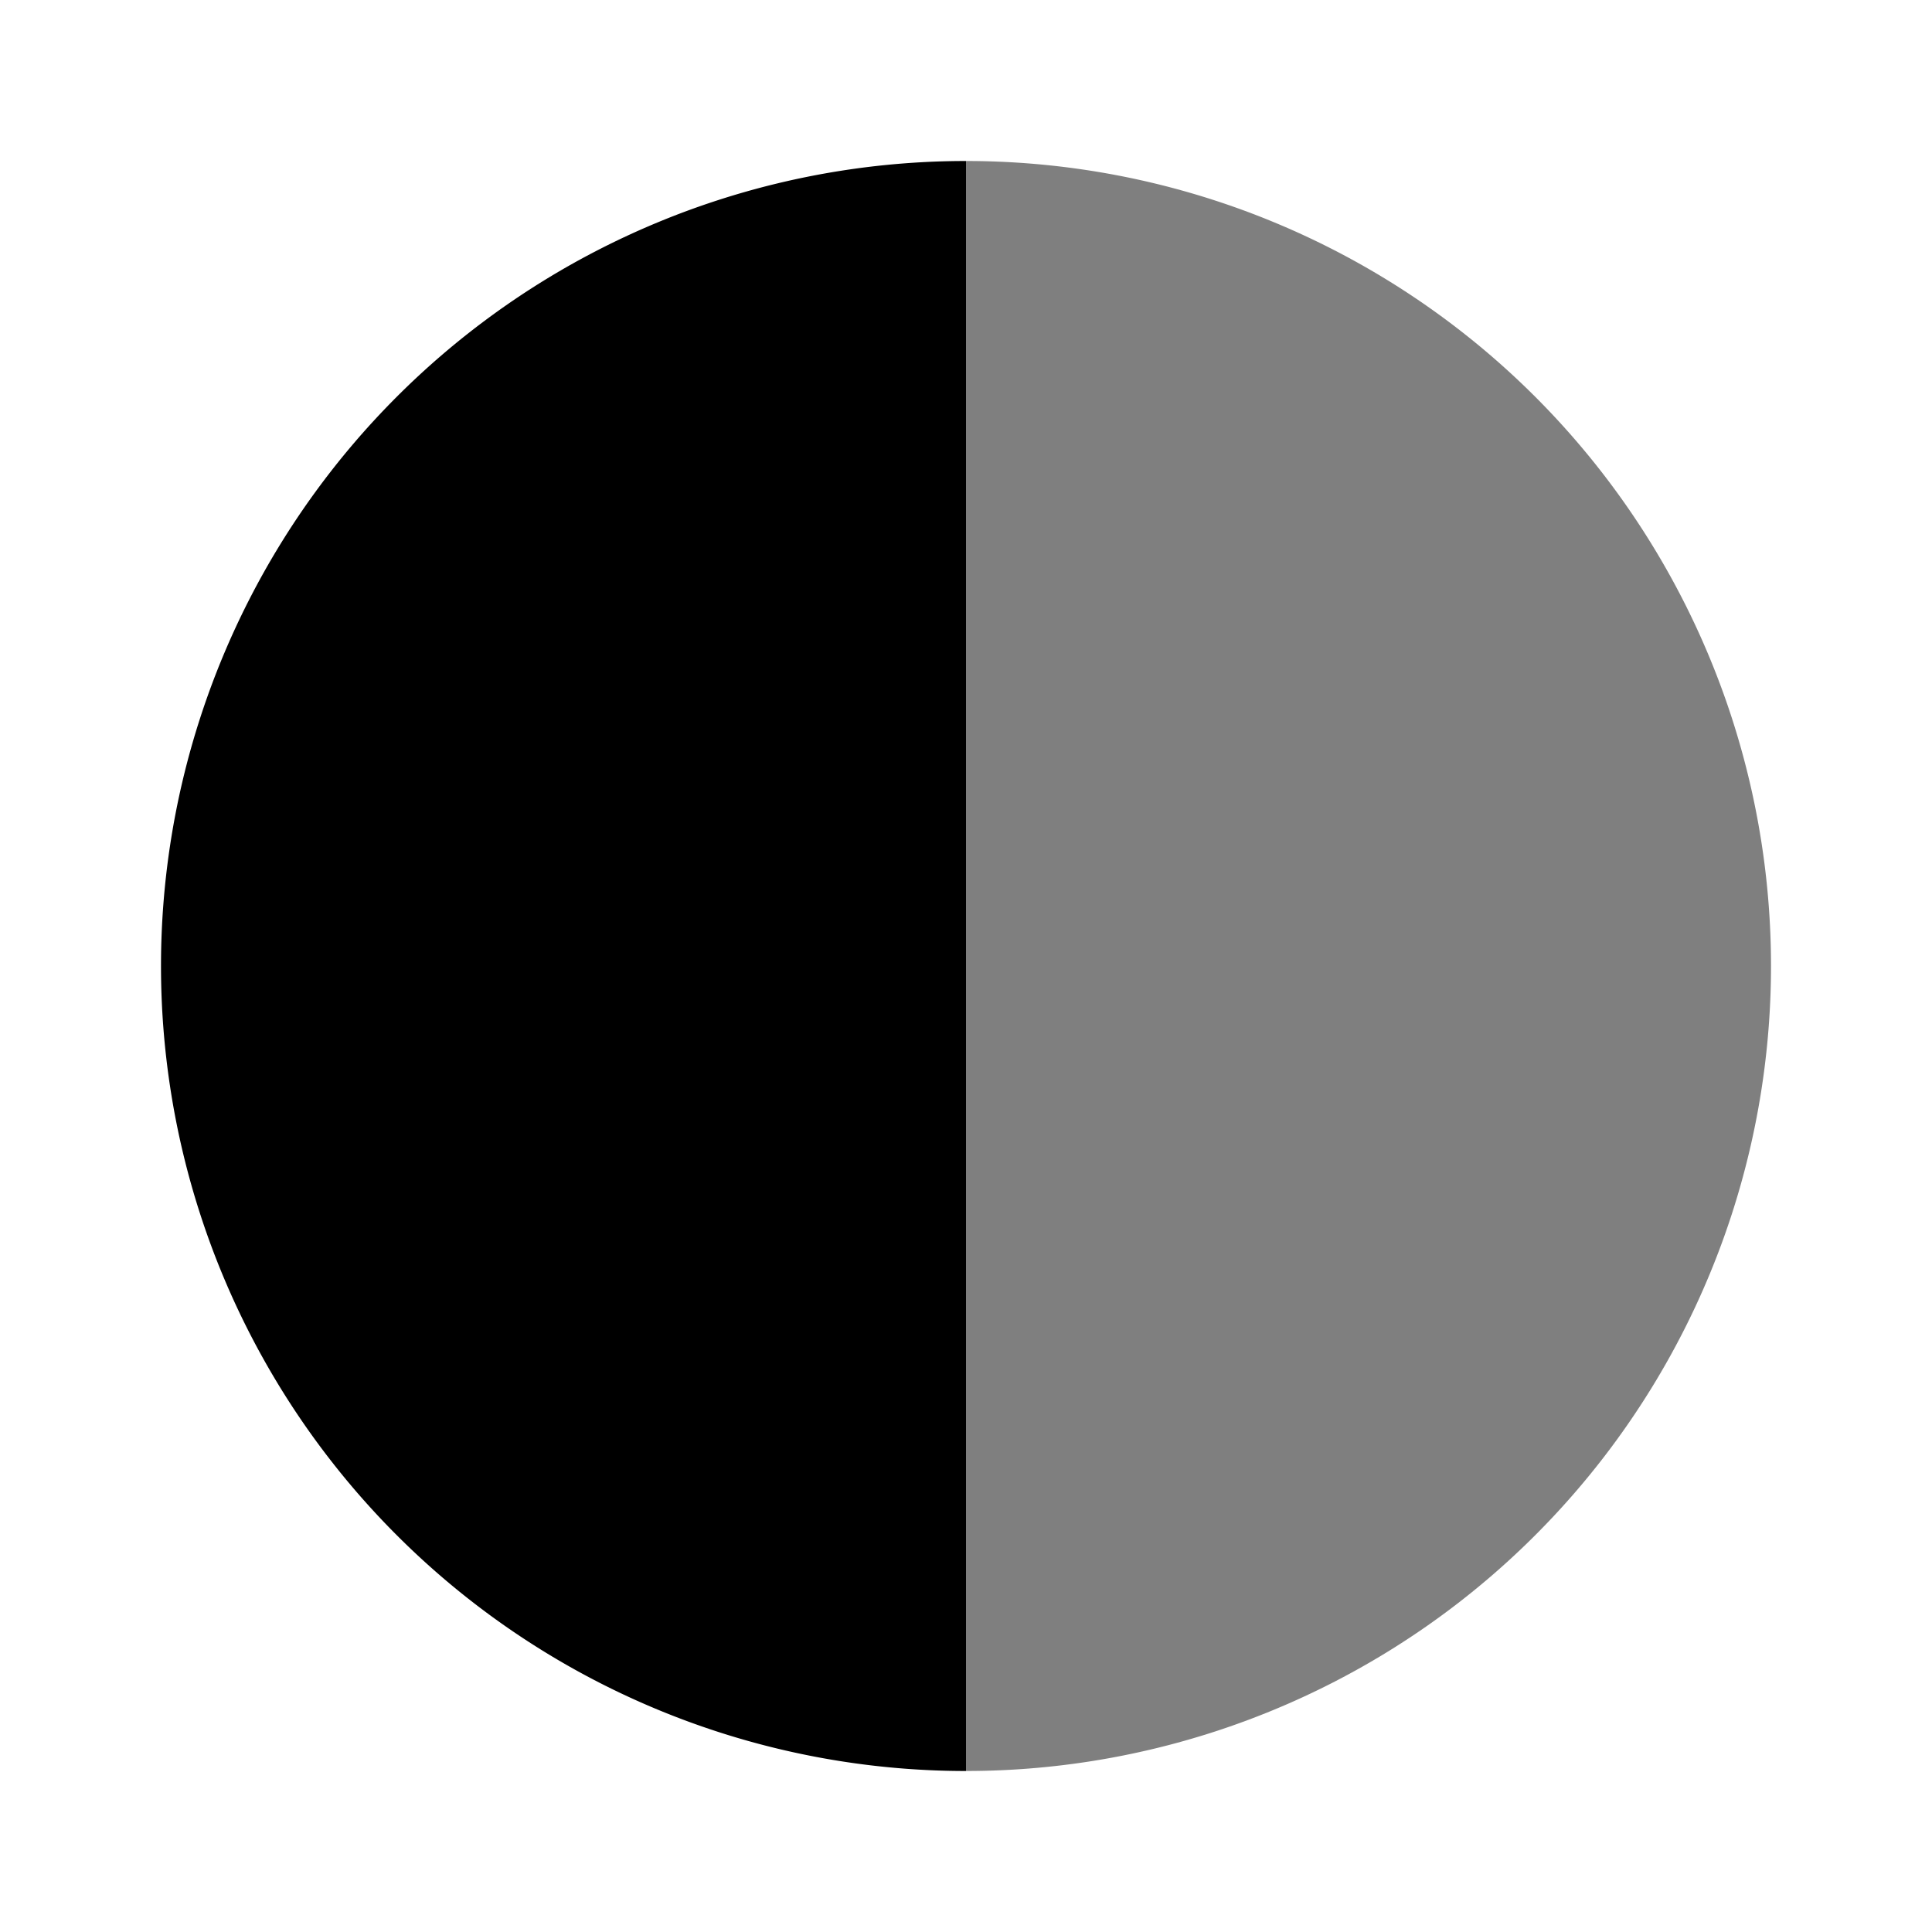
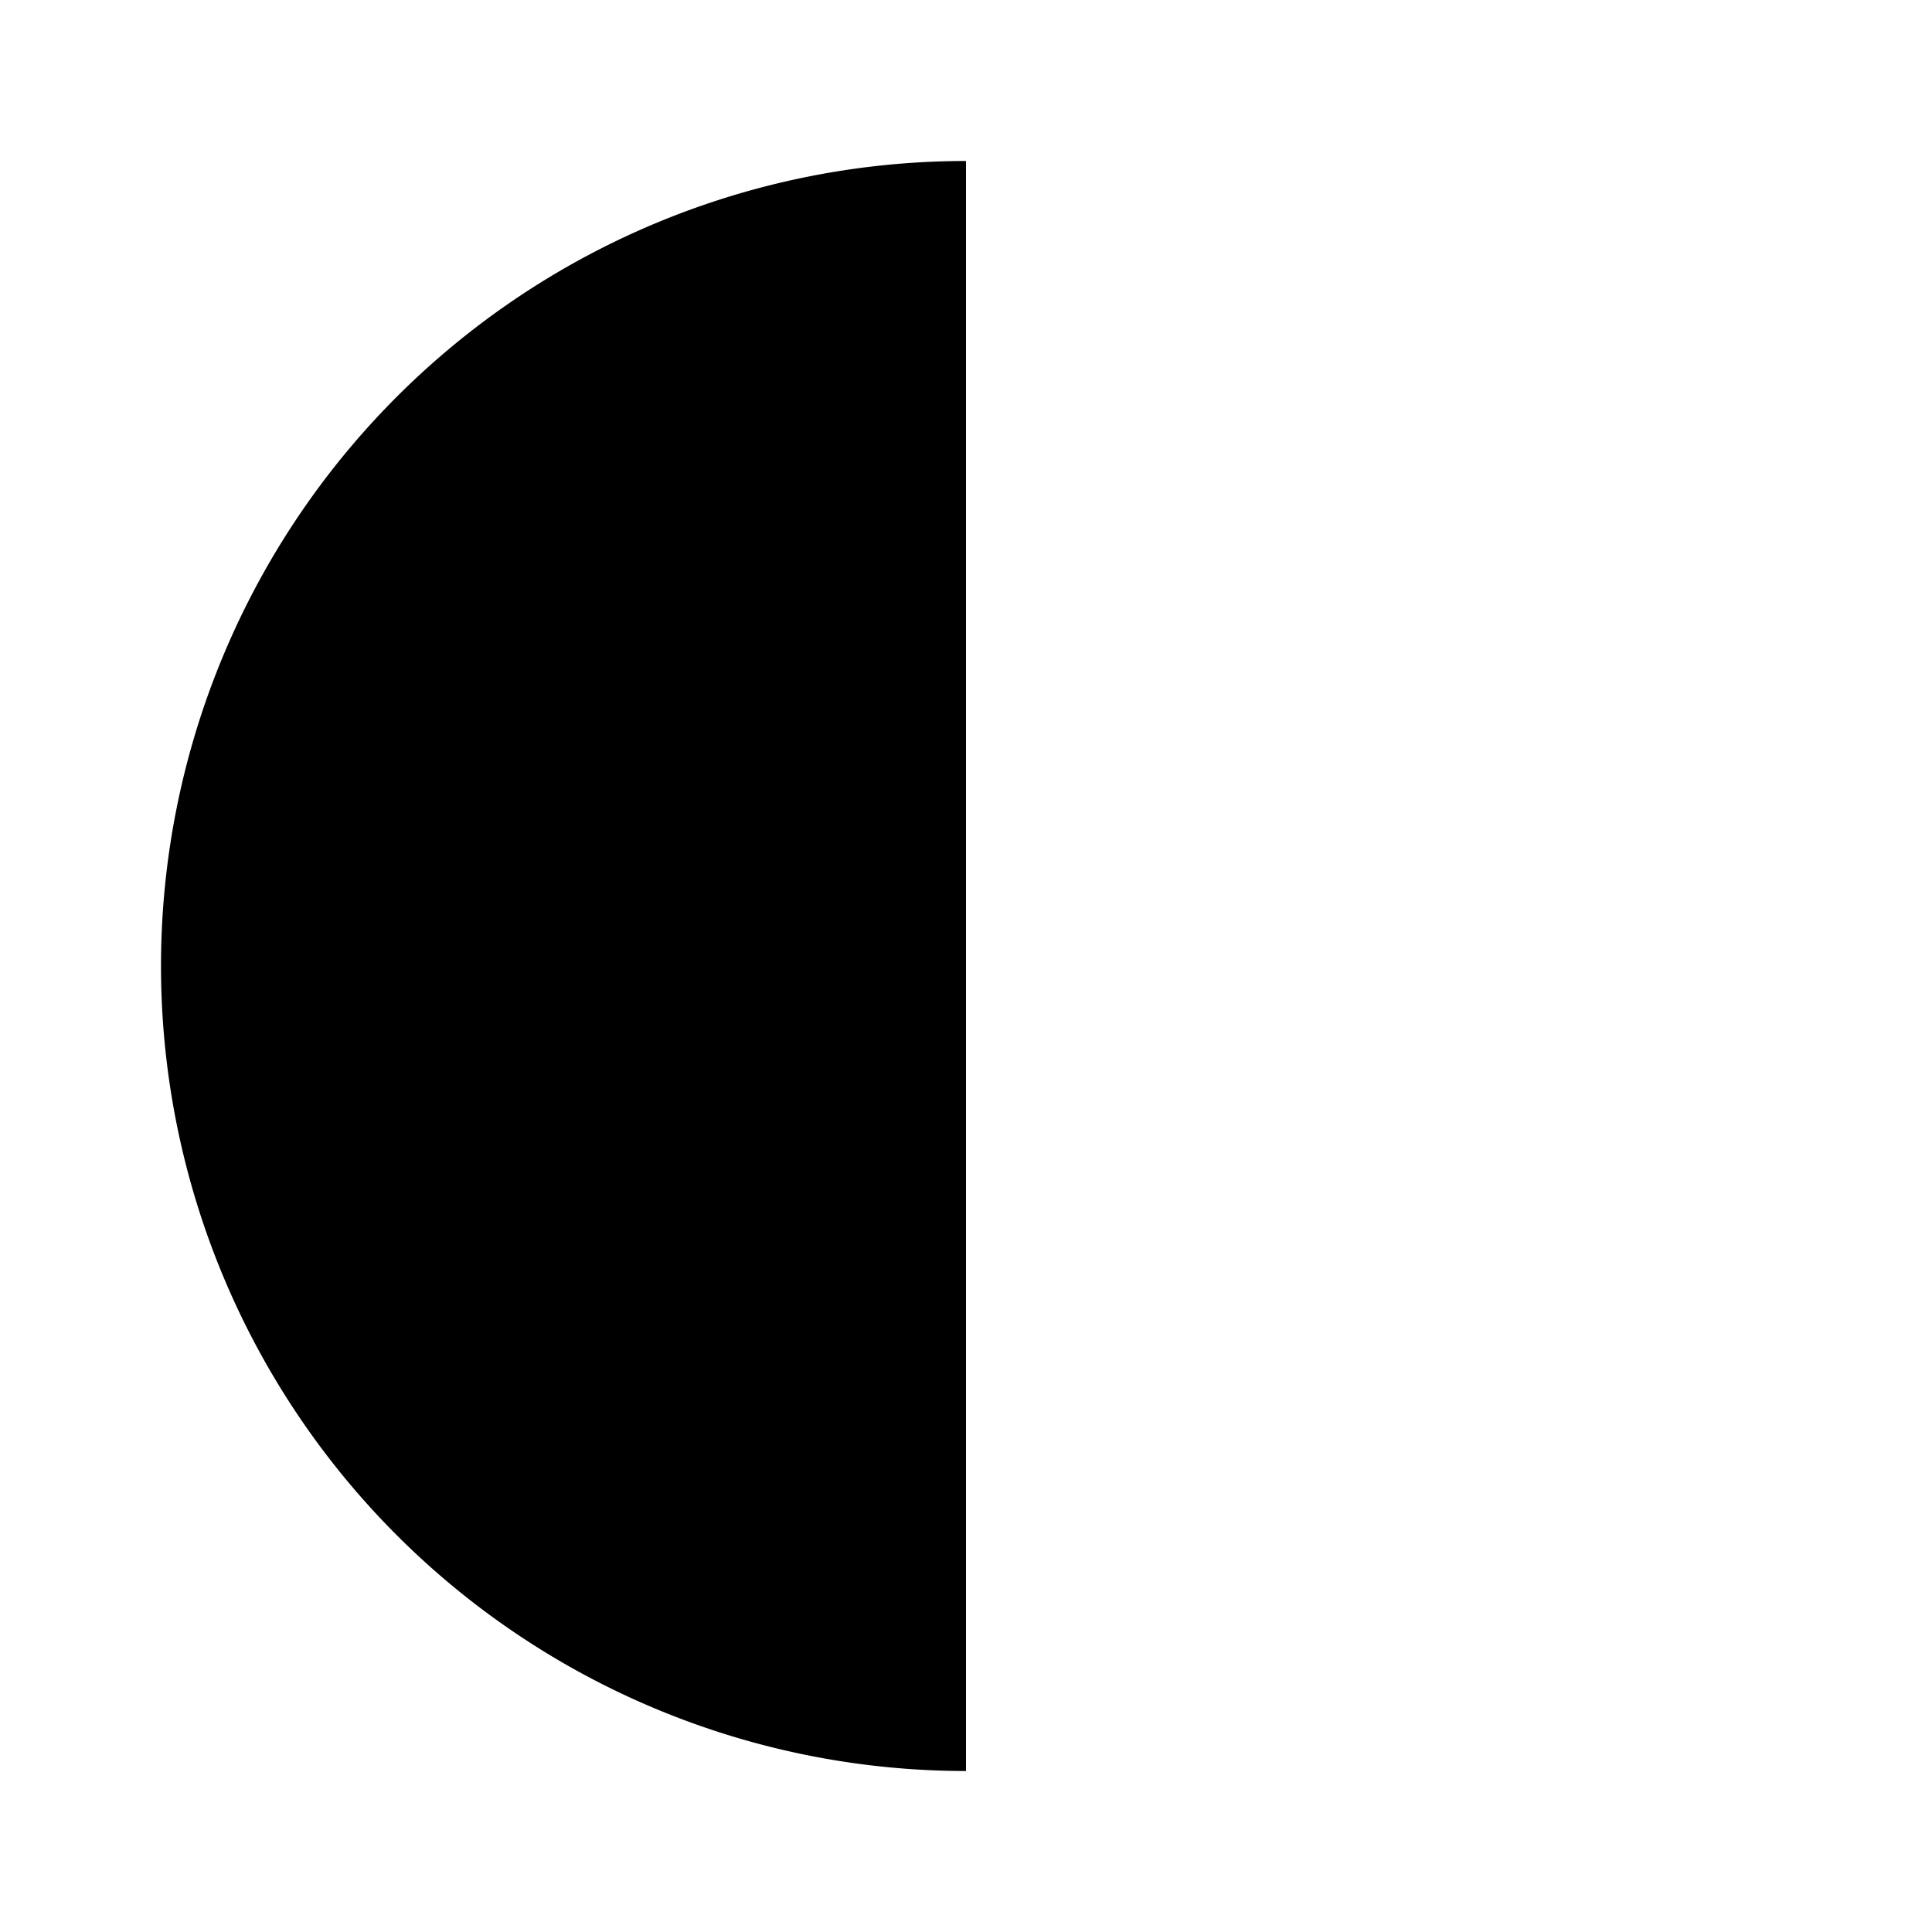
<svg xmlns="http://www.w3.org/2000/svg" width="800px" height="800px" viewBox="0 0 24 24">
  <g>
    <g>
      <path d="M12,12V22A10,10,0,0,1,12,2h0Z" />
      <g opacity="0.5">
-         <path d="M12,12V2a10,10,0,0,1,0,20h0Z" />
-       </g>
+         </g>
    </g>
    <rect width="24" height="24" fill="none" />
  </g>
</svg>